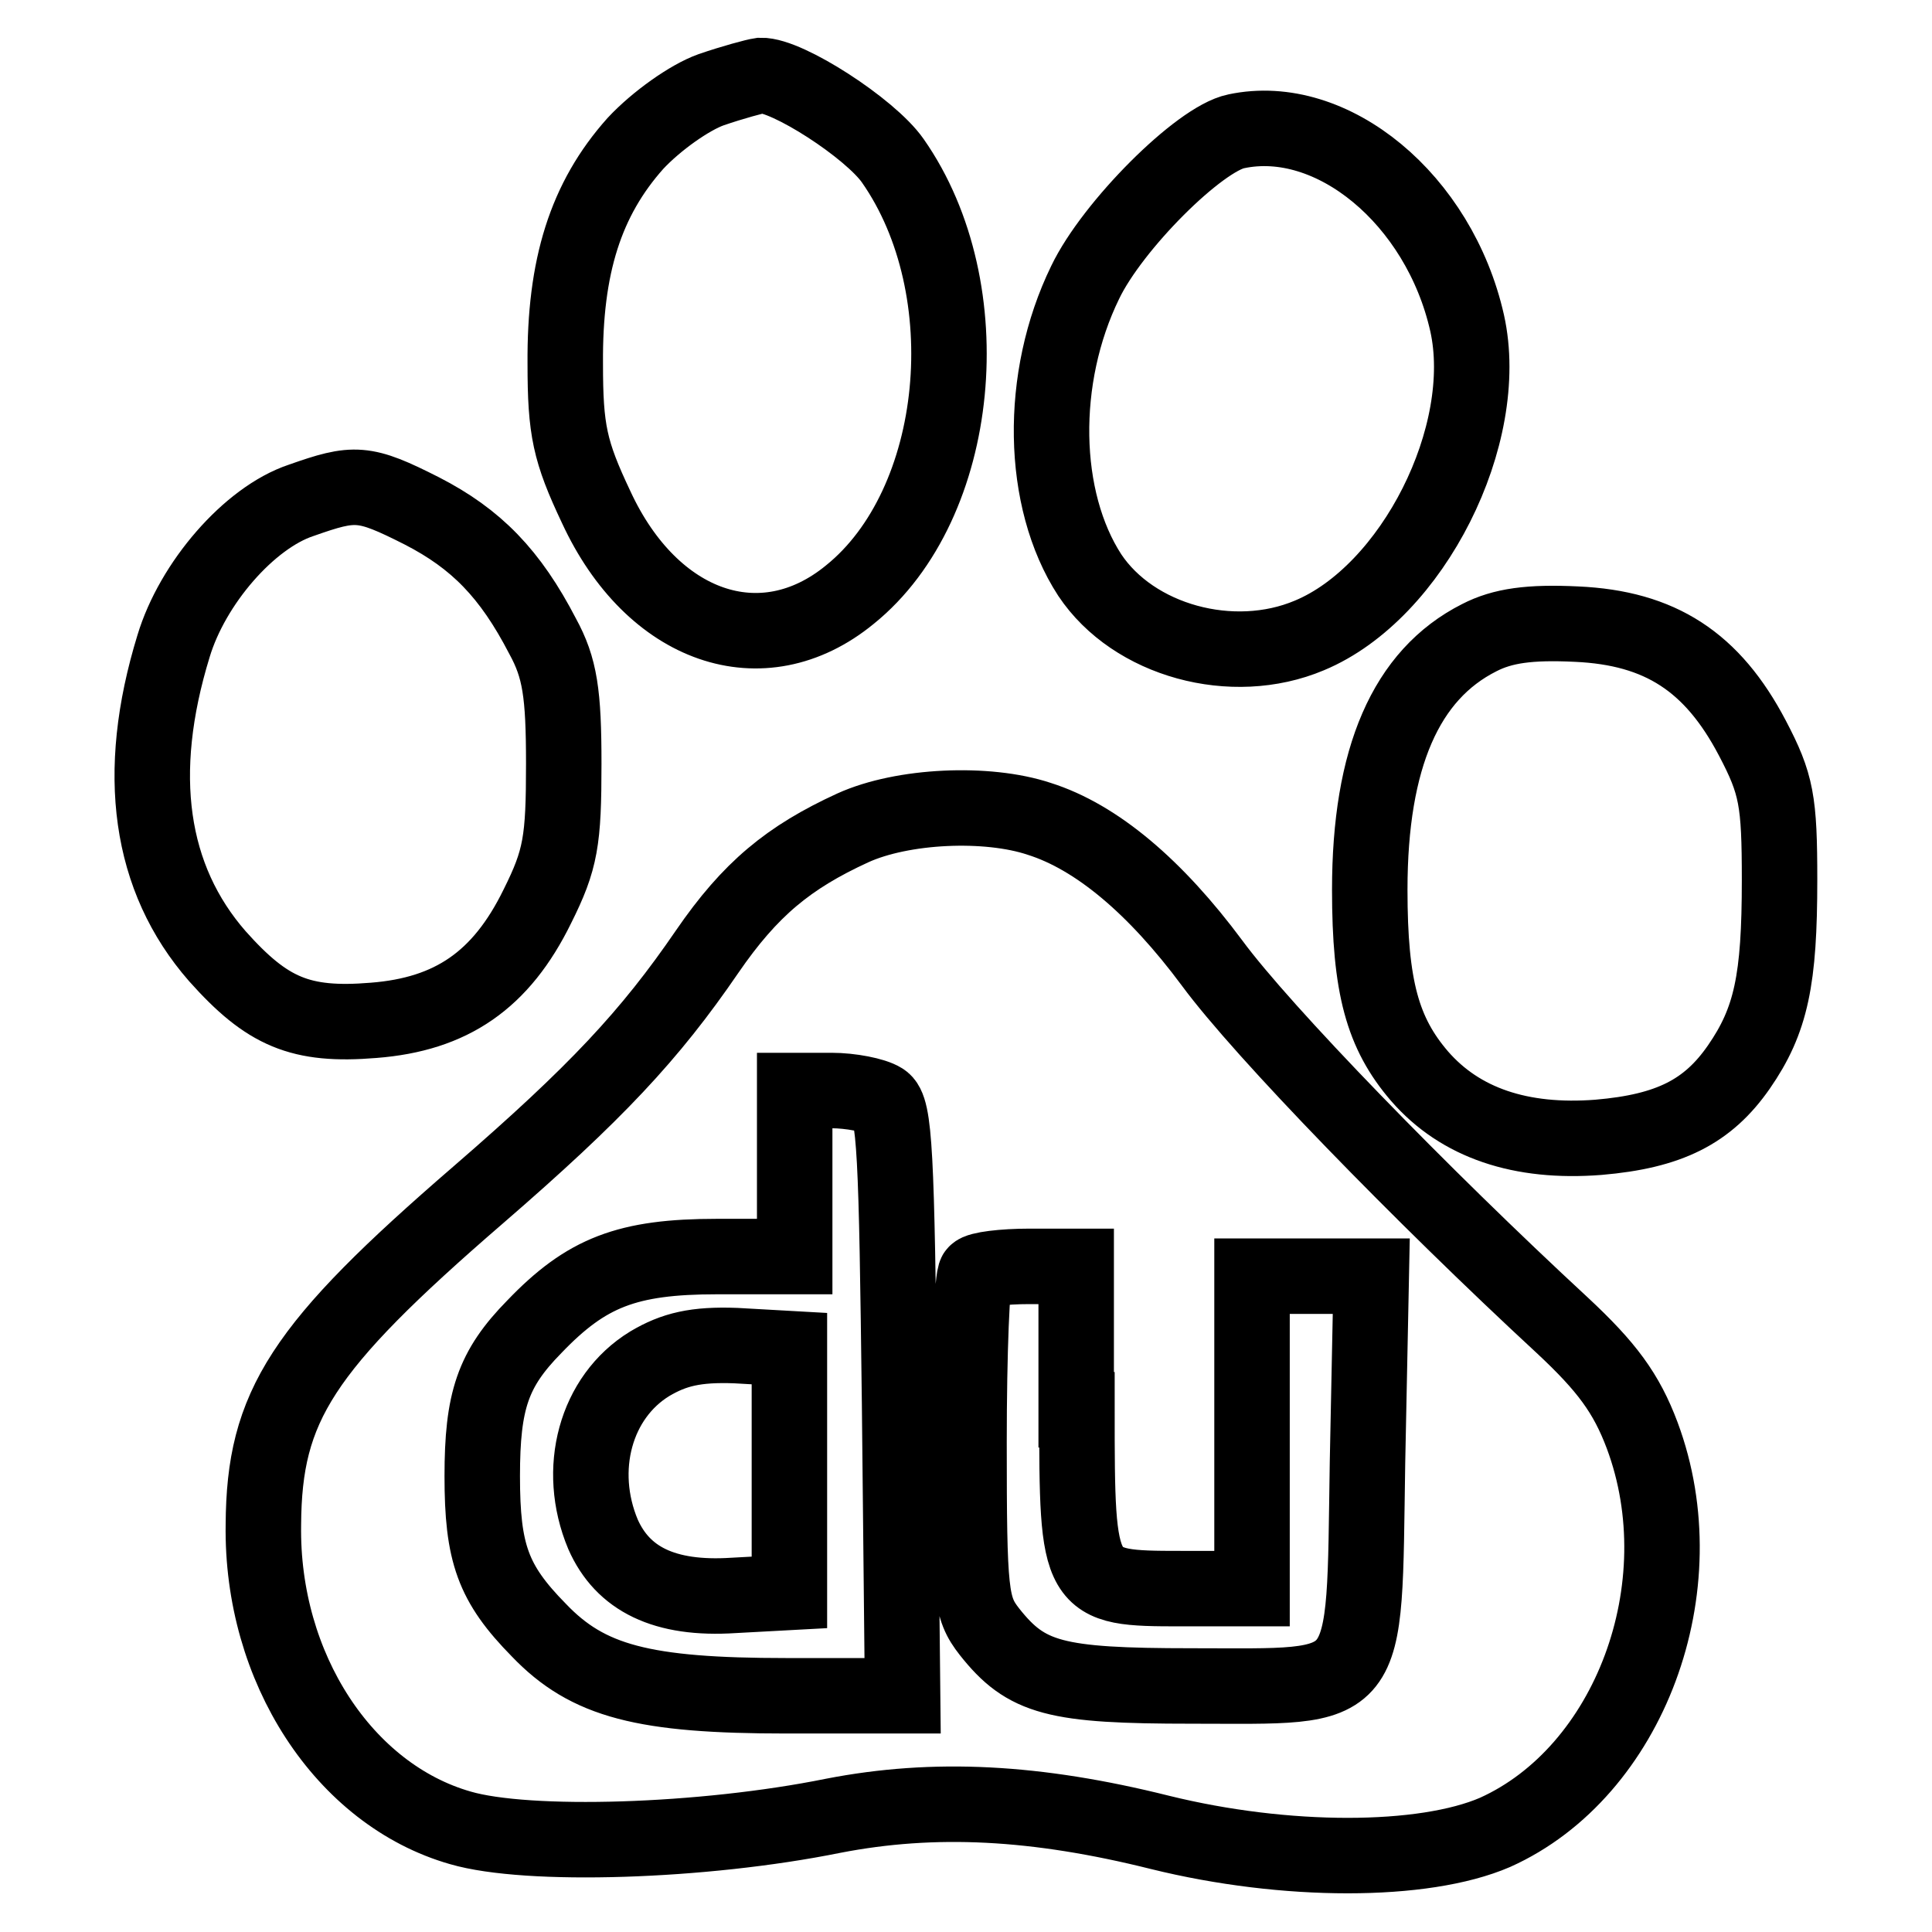
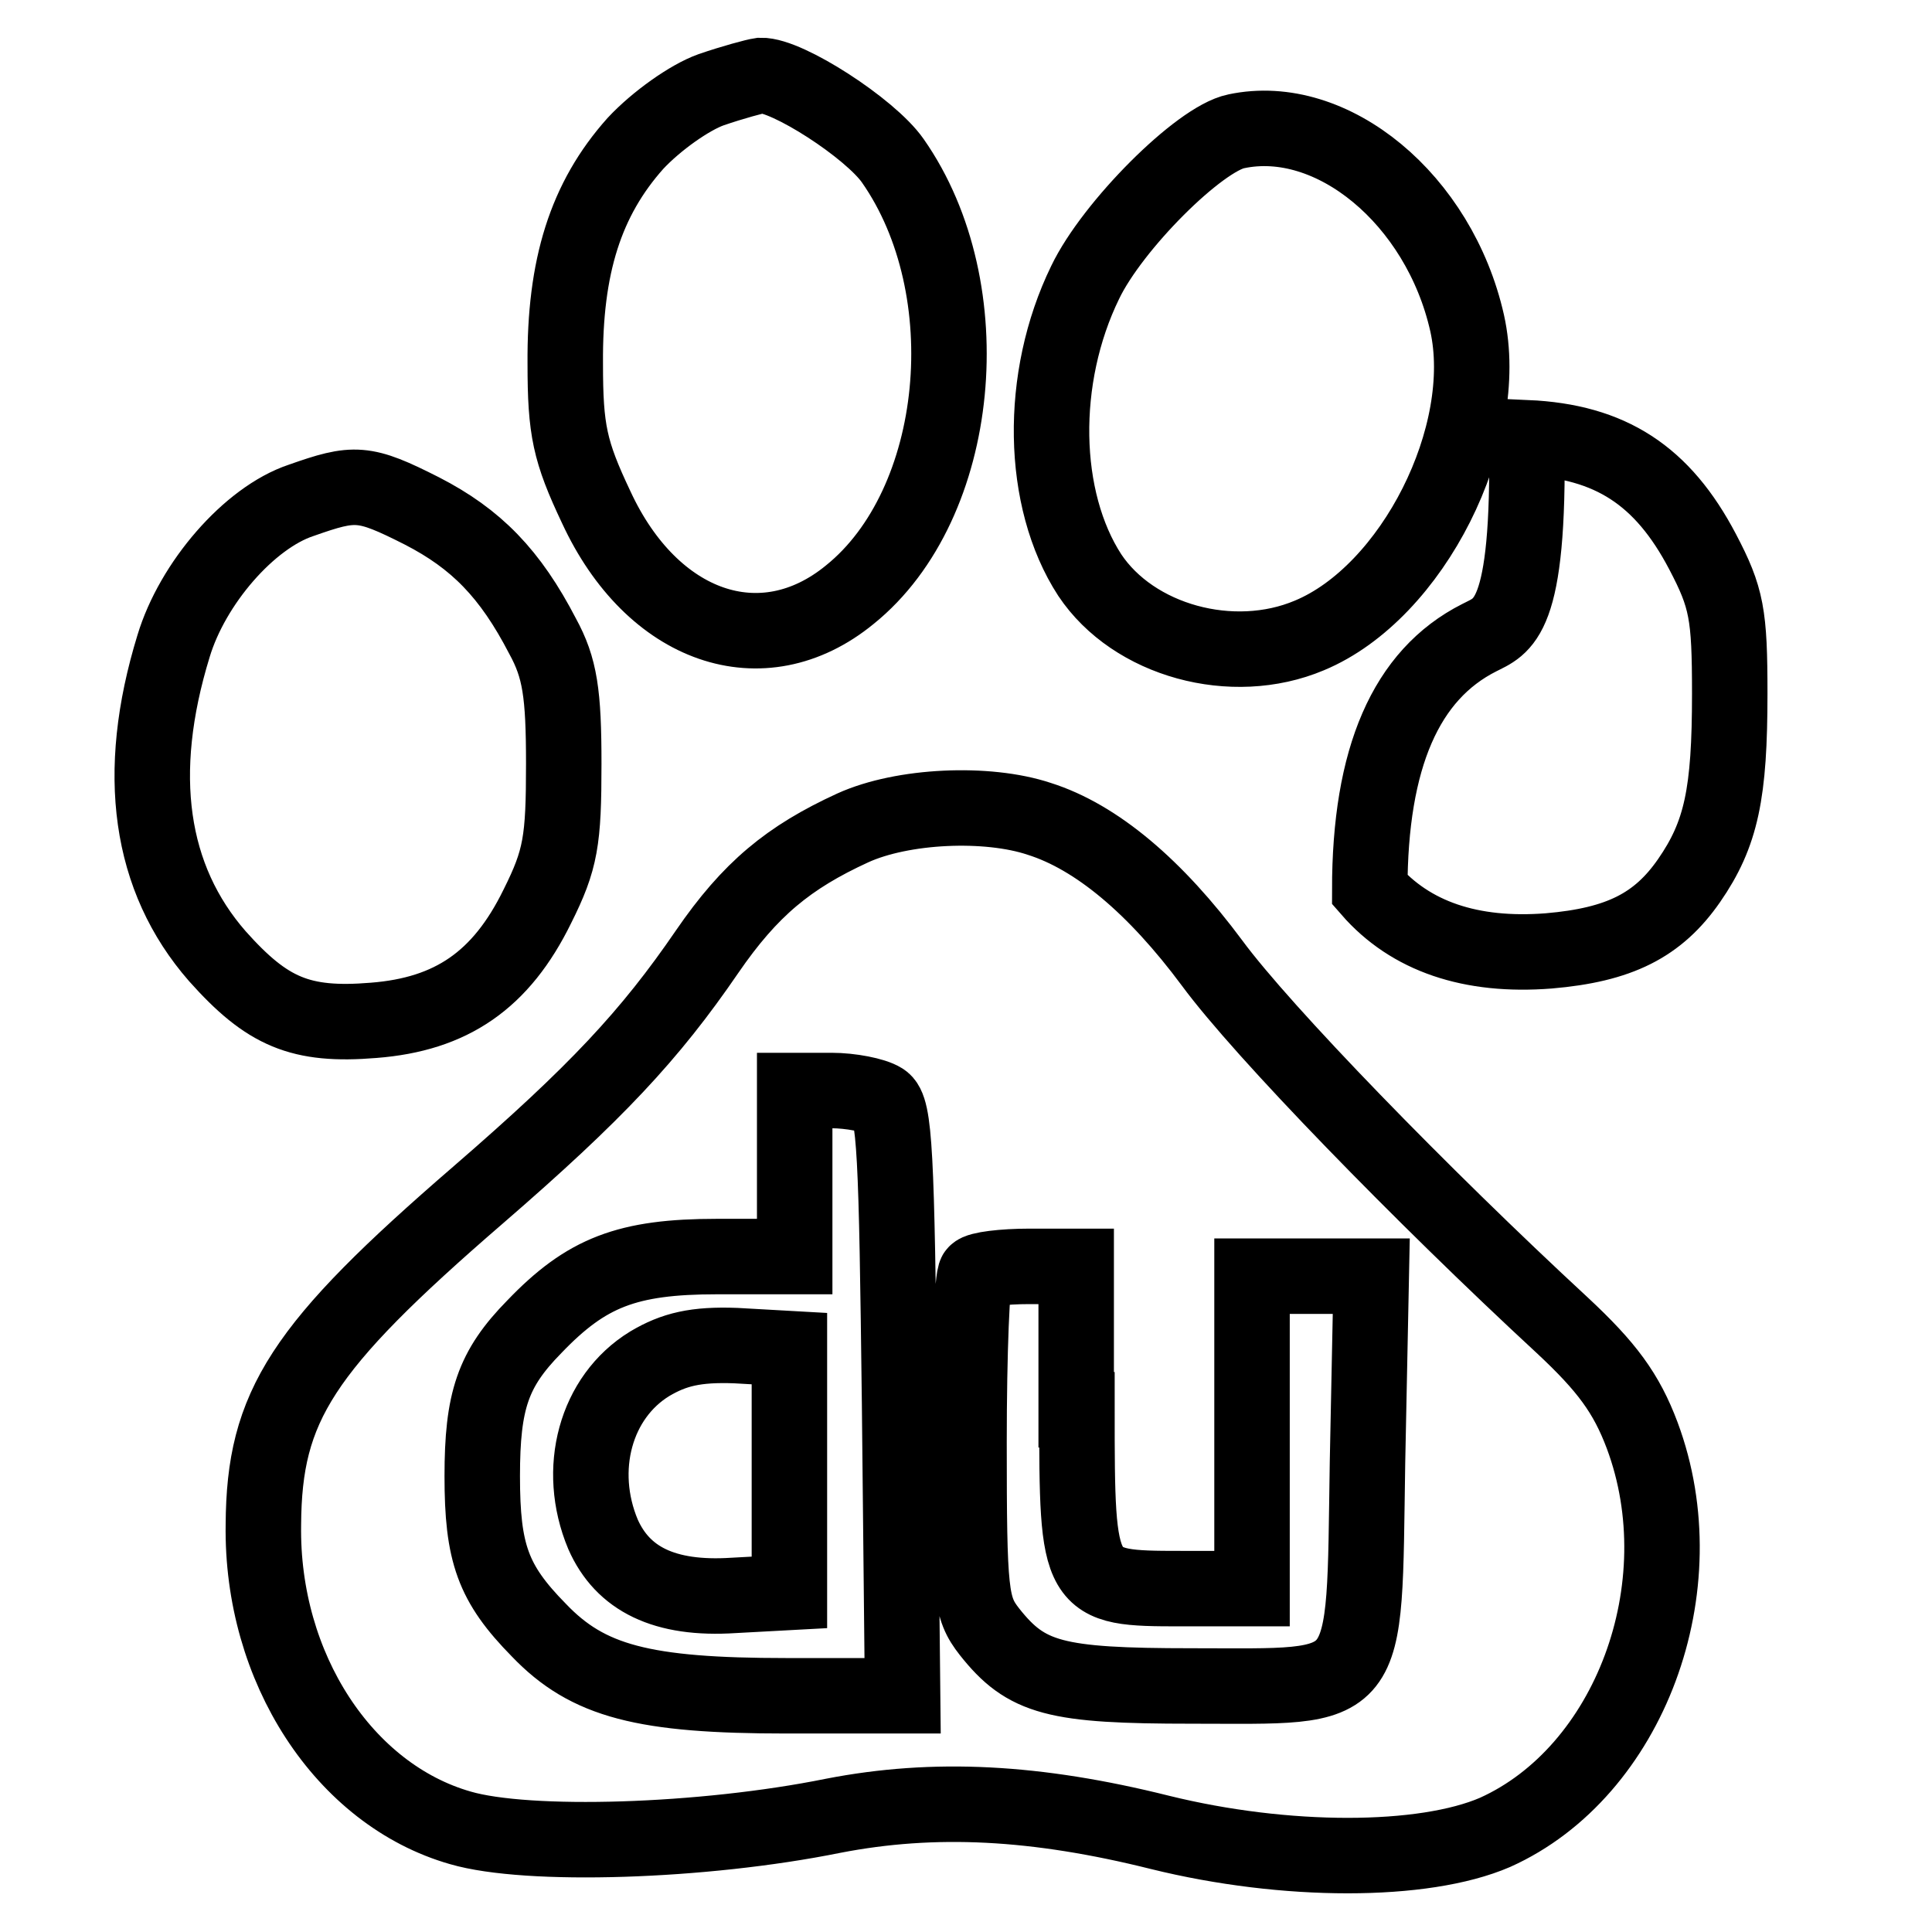
<svg xmlns="http://www.w3.org/2000/svg" version="1.1" x="0px" y="0px" viewBox="0 0 256 256" enable-background="new 0 0 256 256" xml:space="preserve">
  <g>
-     <path stroke-width="10" fill-opacity="0" stroke="#000000" d="M94.2,11.9c-2.8,1-7.2,4.1-10,7.1c-6.6,7.4-9.4,16.3-9.3,29.2c0,8.8,0.6,11.6,4.1,19 c7.4,16,22,21.1,33.6,11.6c14.9-12,17.6-40.5,5.7-57.5C115.3,17,104.3,9.9,100.8,10C100.1,10.1,97.1,10.9,94.2,11.9L94.2,11.9z  M163.8,17.4c-4.9,1-16.4,12.5-20,20c-6.2,12.7-5.9,28.8,0.6,38.8c5.8,8.7,18.9,12.3,29.1,8c13.7-5.7,24.2-26.6,20.9-41.4 C190.7,26.4,176.5,14.7,163.8,17.4z M39.9,66.3c-6.9,2.3-14.4,11-16.9,19.3c-5.2,16.9-3.2,30.8,5.8,41.1c6.6,7.4,11,9.3,20.7,8.5 c10.3-0.8,16.9-5.3,21.7-15.1c3.1-6.2,3.5-8.7,3.5-18.9c0-9.3-0.5-12.7-2.8-16.9c-4.3-8.3-8.8-12.9-16-16.6 C48.2,63.8,47,63.8,39.9,66.3z M196,84.5c-9.7,4.9-14.5,15.9-14.5,33.4c0,12.9,1.7,19,6.6,24.7c5.4,6.2,13.4,8.9,23.7,8.1 c9.4-0.8,14.5-3.4,18.6-9.3c4.3-6.2,5.4-11.6,5.4-24.8c0-10.5-0.4-12.7-3.6-18.8c-5.3-10.1-12.2-14.6-23.3-15.1 C202.7,82.4,199.1,82.9,196,84.5L196,84.5z M113,109.7c-8.5,3.9-13.6,8.1-19.3,16.4c-7.6,11.1-14.7,18.7-30.3,32.2 C39.9,178.6,35,186.3,34.9,202c-0.3,19,10.7,35.8,26.1,40.2c8.9,2.6,32.1,1.9,49.4-1.6c13.4-2.6,26.9-1.9,43.3,2.2 c16.6,4.1,34.9,4.1,44.4,0c17.8-8,27-32.5,19.5-52.6c-2.1-5.6-4.7-9.1-10.6-14.6c-18.6-17.2-39.7-38.9-46.4-48 c-7.5-10.1-15.3-16.7-22.9-19.1C130.8,106.2,119.6,106.7,113,109.7z M116.9,145.8c1.7,1,1.9,7.2,2.3,40.1l0.4,38.8h-15.4 c-18.9,0-26.3-1.9-32.8-8.7c-6.1-6.2-7.5-10.2-7.5-20.4c0-10,1.4-14.2,6.9-19.8c6.9-7.2,12.3-9.3,24.2-9.3h10.3v-22h4.9 C112.7,144.5,115.8,145.1,116.9,145.8L116.9,145.8z M142.7,186.8c0,23.5,0.1,23.7,13.8,23.7h9.4v-41.4h15.8l-0.5,24.7 c-0.5,31.3,0.8,29.6-23.3,29.6c-18.1,0-21.9-1-26.8-7.2c-2.5-3.2-2.7-5-2.7-25.1c0-11.9,0.4-22,0.9-22.4c0.4-0.5,3.6-0.9,7.1-0.9 h6.2V186.8L142.7,186.8z M86.1,180.7c-7.2,4.4-9.8,14-6.2,22.6c2.6,5.9,8.1,8.7,17.3,8.1l7.4-0.4v-32.3l-7.1-0.4 C92.2,178.1,89.3,178.8,86.1,180.7z" />
+     <path stroke-width="10" fill-opacity="0" stroke="#000000" d="M94.2,11.9c-2.8,1-7.2,4.1-10,7.1c-6.6,7.4-9.4,16.3-9.3,29.2c0,8.8,0.6,11.6,4.1,19 c7.4,16,22,21.1,33.6,11.6c14.9-12,17.6-40.5,5.7-57.5C115.3,17,104.3,9.9,100.8,10C100.1,10.1,97.1,10.9,94.2,11.9L94.2,11.9z  M163.8,17.4c-4.9,1-16.4,12.5-20,20c-6.2,12.7-5.9,28.8,0.6,38.8c5.8,8.7,18.9,12.3,29.1,8c13.7-5.7,24.2-26.6,20.9-41.4 C190.7,26.4,176.5,14.7,163.8,17.4z M39.9,66.3c-6.9,2.3-14.4,11-16.9,19.3c-5.2,16.9-3.2,30.8,5.8,41.1c6.6,7.4,11,9.3,20.7,8.5 c10.3-0.8,16.9-5.3,21.7-15.1c3.1-6.2,3.5-8.7,3.5-18.9c0-9.3-0.5-12.7-2.8-16.9c-4.3-8.3-8.8-12.9-16-16.6 C48.2,63.8,47,63.8,39.9,66.3z M196,84.5c-9.7,4.9-14.5,15.9-14.5,33.4c5.4,6.2,13.4,8.9,23.7,8.1 c9.4-0.8,14.5-3.4,18.6-9.3c4.3-6.2,5.4-11.6,5.4-24.8c0-10.5-0.4-12.7-3.6-18.8c-5.3-10.1-12.2-14.6-23.3-15.1 C202.7,82.4,199.1,82.9,196,84.5L196,84.5z M113,109.7c-8.5,3.9-13.6,8.1-19.3,16.4c-7.6,11.1-14.7,18.7-30.3,32.2 C39.9,178.6,35,186.3,34.9,202c-0.3,19,10.7,35.8,26.1,40.2c8.9,2.6,32.1,1.9,49.4-1.6c13.4-2.6,26.9-1.9,43.3,2.2 c16.6,4.1,34.9,4.1,44.4,0c17.8-8,27-32.5,19.5-52.6c-2.1-5.6-4.7-9.1-10.6-14.6c-18.6-17.2-39.7-38.9-46.4-48 c-7.5-10.1-15.3-16.7-22.9-19.1C130.8,106.2,119.6,106.7,113,109.7z M116.9,145.8c1.7,1,1.9,7.2,2.3,40.1l0.4,38.8h-15.4 c-18.9,0-26.3-1.9-32.8-8.7c-6.1-6.2-7.5-10.2-7.5-20.4c0-10,1.4-14.2,6.9-19.8c6.9-7.2,12.3-9.3,24.2-9.3h10.3v-22h4.9 C112.7,144.5,115.8,145.1,116.9,145.8L116.9,145.8z M142.7,186.8c0,23.5,0.1,23.7,13.8,23.7h9.4v-41.4h15.8l-0.5,24.7 c-0.5,31.3,0.8,29.6-23.3,29.6c-18.1,0-21.9-1-26.8-7.2c-2.5-3.2-2.7-5-2.7-25.1c0-11.9,0.4-22,0.9-22.4c0.4-0.5,3.6-0.9,7.1-0.9 h6.2V186.8L142.7,186.8z M86.1,180.7c-7.2,4.4-9.8,14-6.2,22.6c2.6,5.9,8.1,8.7,17.3,8.1l7.4-0.4v-32.3l-7.1-0.4 C92.2,178.1,89.3,178.8,86.1,180.7z" />
  </g>
</svg>